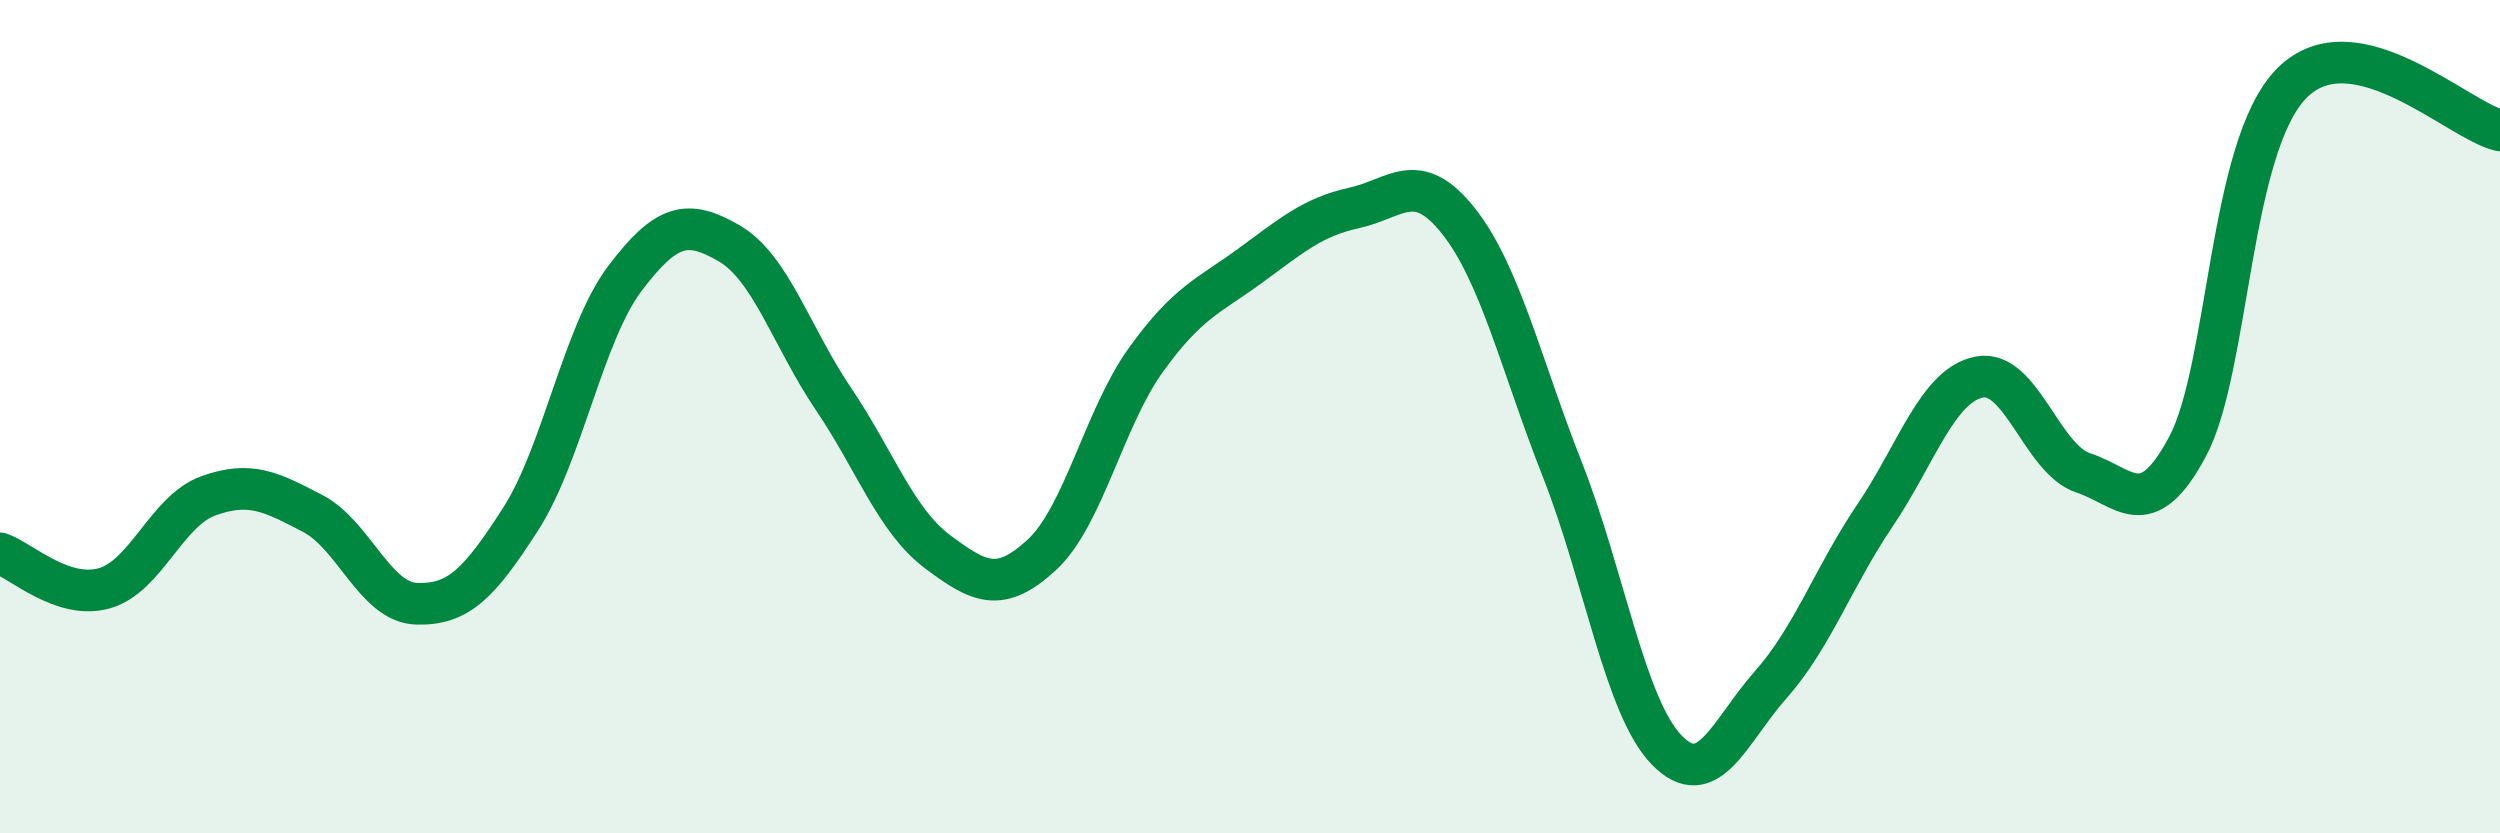
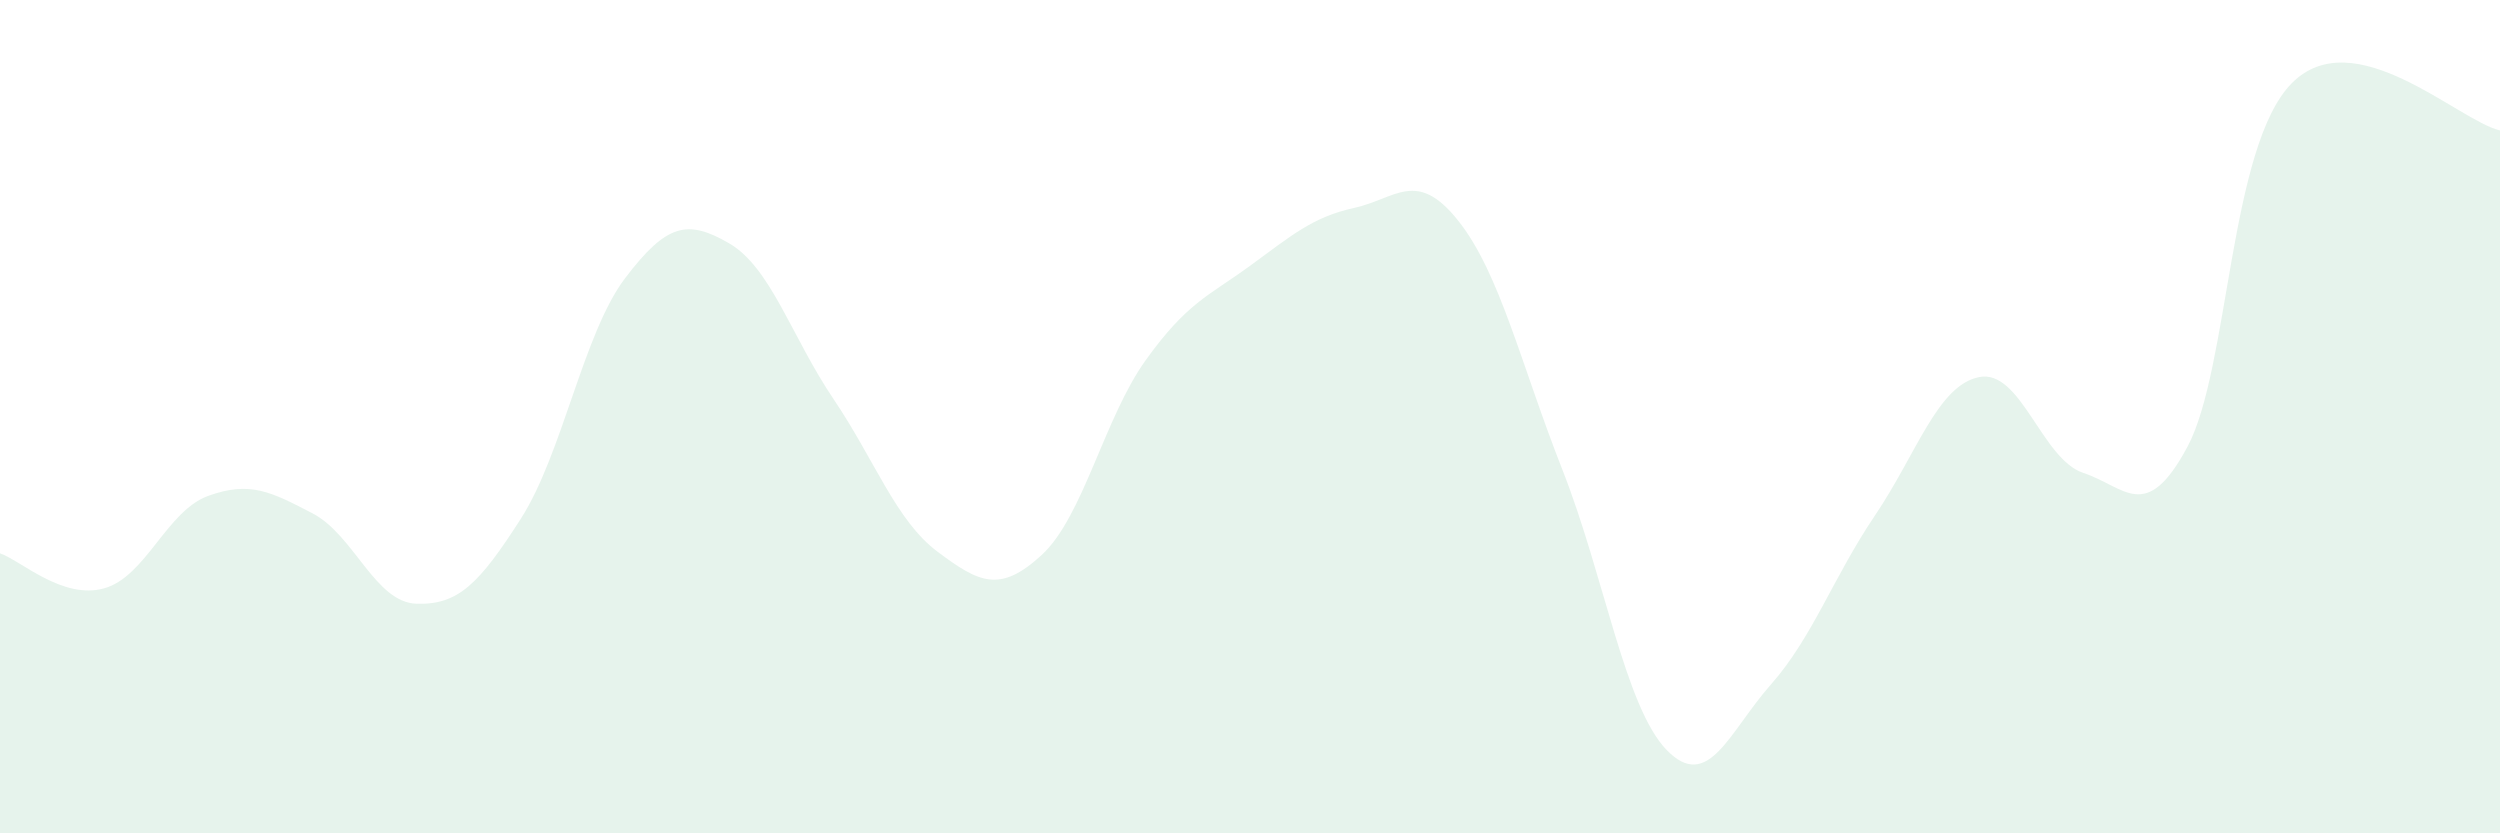
<svg xmlns="http://www.w3.org/2000/svg" width="60" height="20" viewBox="0 0 60 20">
  <path d="M 0,13.28 C 0.5,13.45 1.5,14.4 2.5,14.12 C 3.5,13.84 4,12.26 5,11.9 C 6,11.54 6.5,11.8 7.5,12.32 C 8.5,12.84 9,14.46 10,14.49 C 11,14.52 11.5,14.01 12.5,12.45 C 13.5,10.89 14,8 15,6.68 C 16,5.36 16.5,5.26 17.5,5.84 C 18.5,6.42 19,8.09 20,9.57 C 21,11.05 21.5,12.49 22.5,13.24 C 23.5,13.99 24,14.24 25,13.32 C 26,12.4 26.5,10.03 27.5,8.64 C 28.5,7.25 29,7.11 30,6.38 C 31,5.65 31.5,5.21 32.5,4.99 C 33.5,4.77 34,4.04 35,5.3 C 36,6.56 36.5,8.74 37.5,11.28 C 38.5,13.82 39,16.97 40,18 C 41,19.03 41.5,17.56 42.5,16.43 C 43.5,15.3 44,13.85 45,12.37 C 46,10.89 46.5,9.25 47.5,9.05 C 48.5,8.85 49,11.02 50,11.35 C 51,11.68 51.5,12.59 52.5,10.72 C 53.5,8.85 53.5,3.52 55,2 C 56.5,0.48 59,2.9 60,3.13L60 20L0 20Z" fill="#008740" opacity="0.1" stroke-linecap="round" stroke-linejoin="round" />
-   <path d="M 0,13.28 C 0.5,13.45 1.5,14.4 2.5,14.12 C 3.5,13.84 4,12.26 5,11.9 C 6,11.54 6.5,11.8 7.5,12.32 C 8.5,12.84 9,14.46 10,14.49 C 11,14.52 11.5,14.01 12.5,12.45 C 13.5,10.89 14,8 15,6.68 C 16,5.36 16.5,5.26 17.5,5.84 C 18.5,6.42 19,8.09 20,9.57 C 21,11.05 21.5,12.49 22.5,13.24 C 23.5,13.99 24,14.24 25,13.32 C 26,12.4 26.5,10.03 27.5,8.64 C 28.5,7.25 29,7.11 30,6.38 C 31,5.65 31.5,5.21 32.5,4.99 C 33.5,4.77 34,4.04 35,5.3 C 36,6.56 36.5,8.74 37.5,11.28 C 38.5,13.82 39,16.97 40,18 C 41,19.03 41.5,17.56 42.5,16.43 C 43.5,15.3 44,13.85 45,12.37 C 46,10.89 46.5,9.25 47.5,9.05 C 48.5,8.85 49,11.02 50,11.35 C 51,11.68 51.5,12.59 52.5,10.72 C 53.5,8.85 53.5,3.52 55,2 C 56.5,0.48 59,2.9 60,3.13" stroke="#008740" stroke-width="1" fill="none" stroke-linecap="round" stroke-linejoin="round" />
</svg>